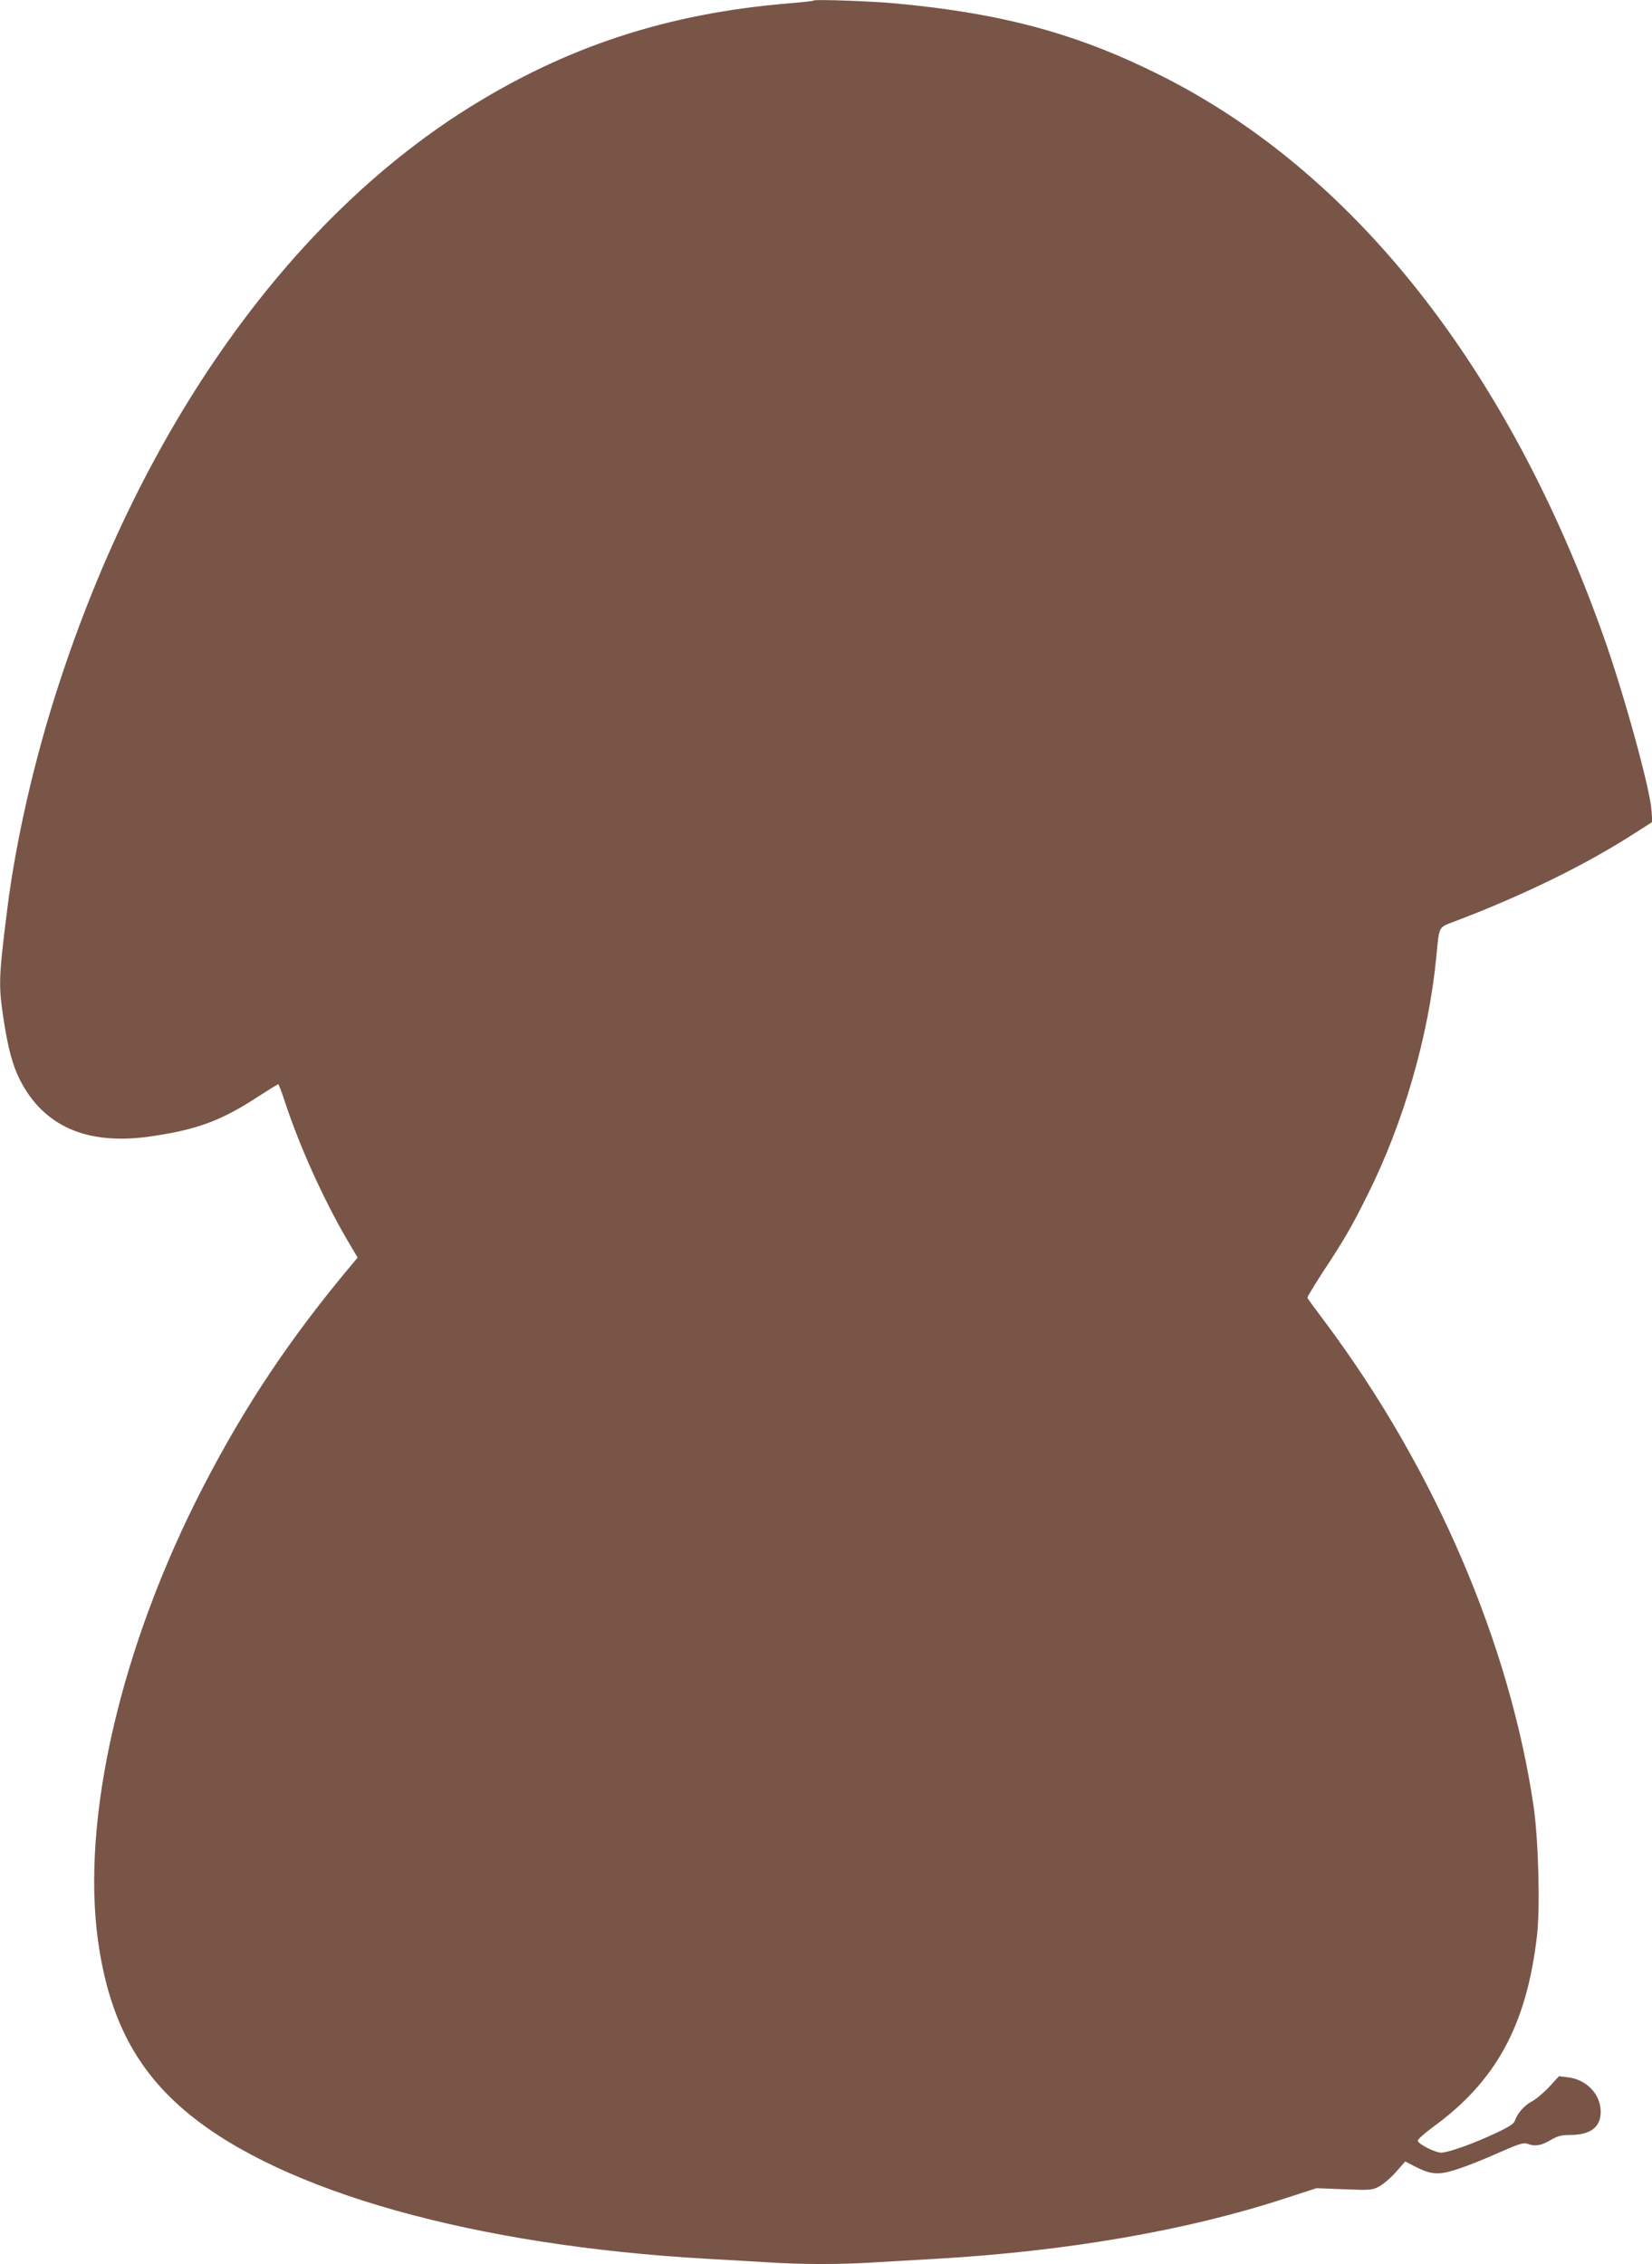
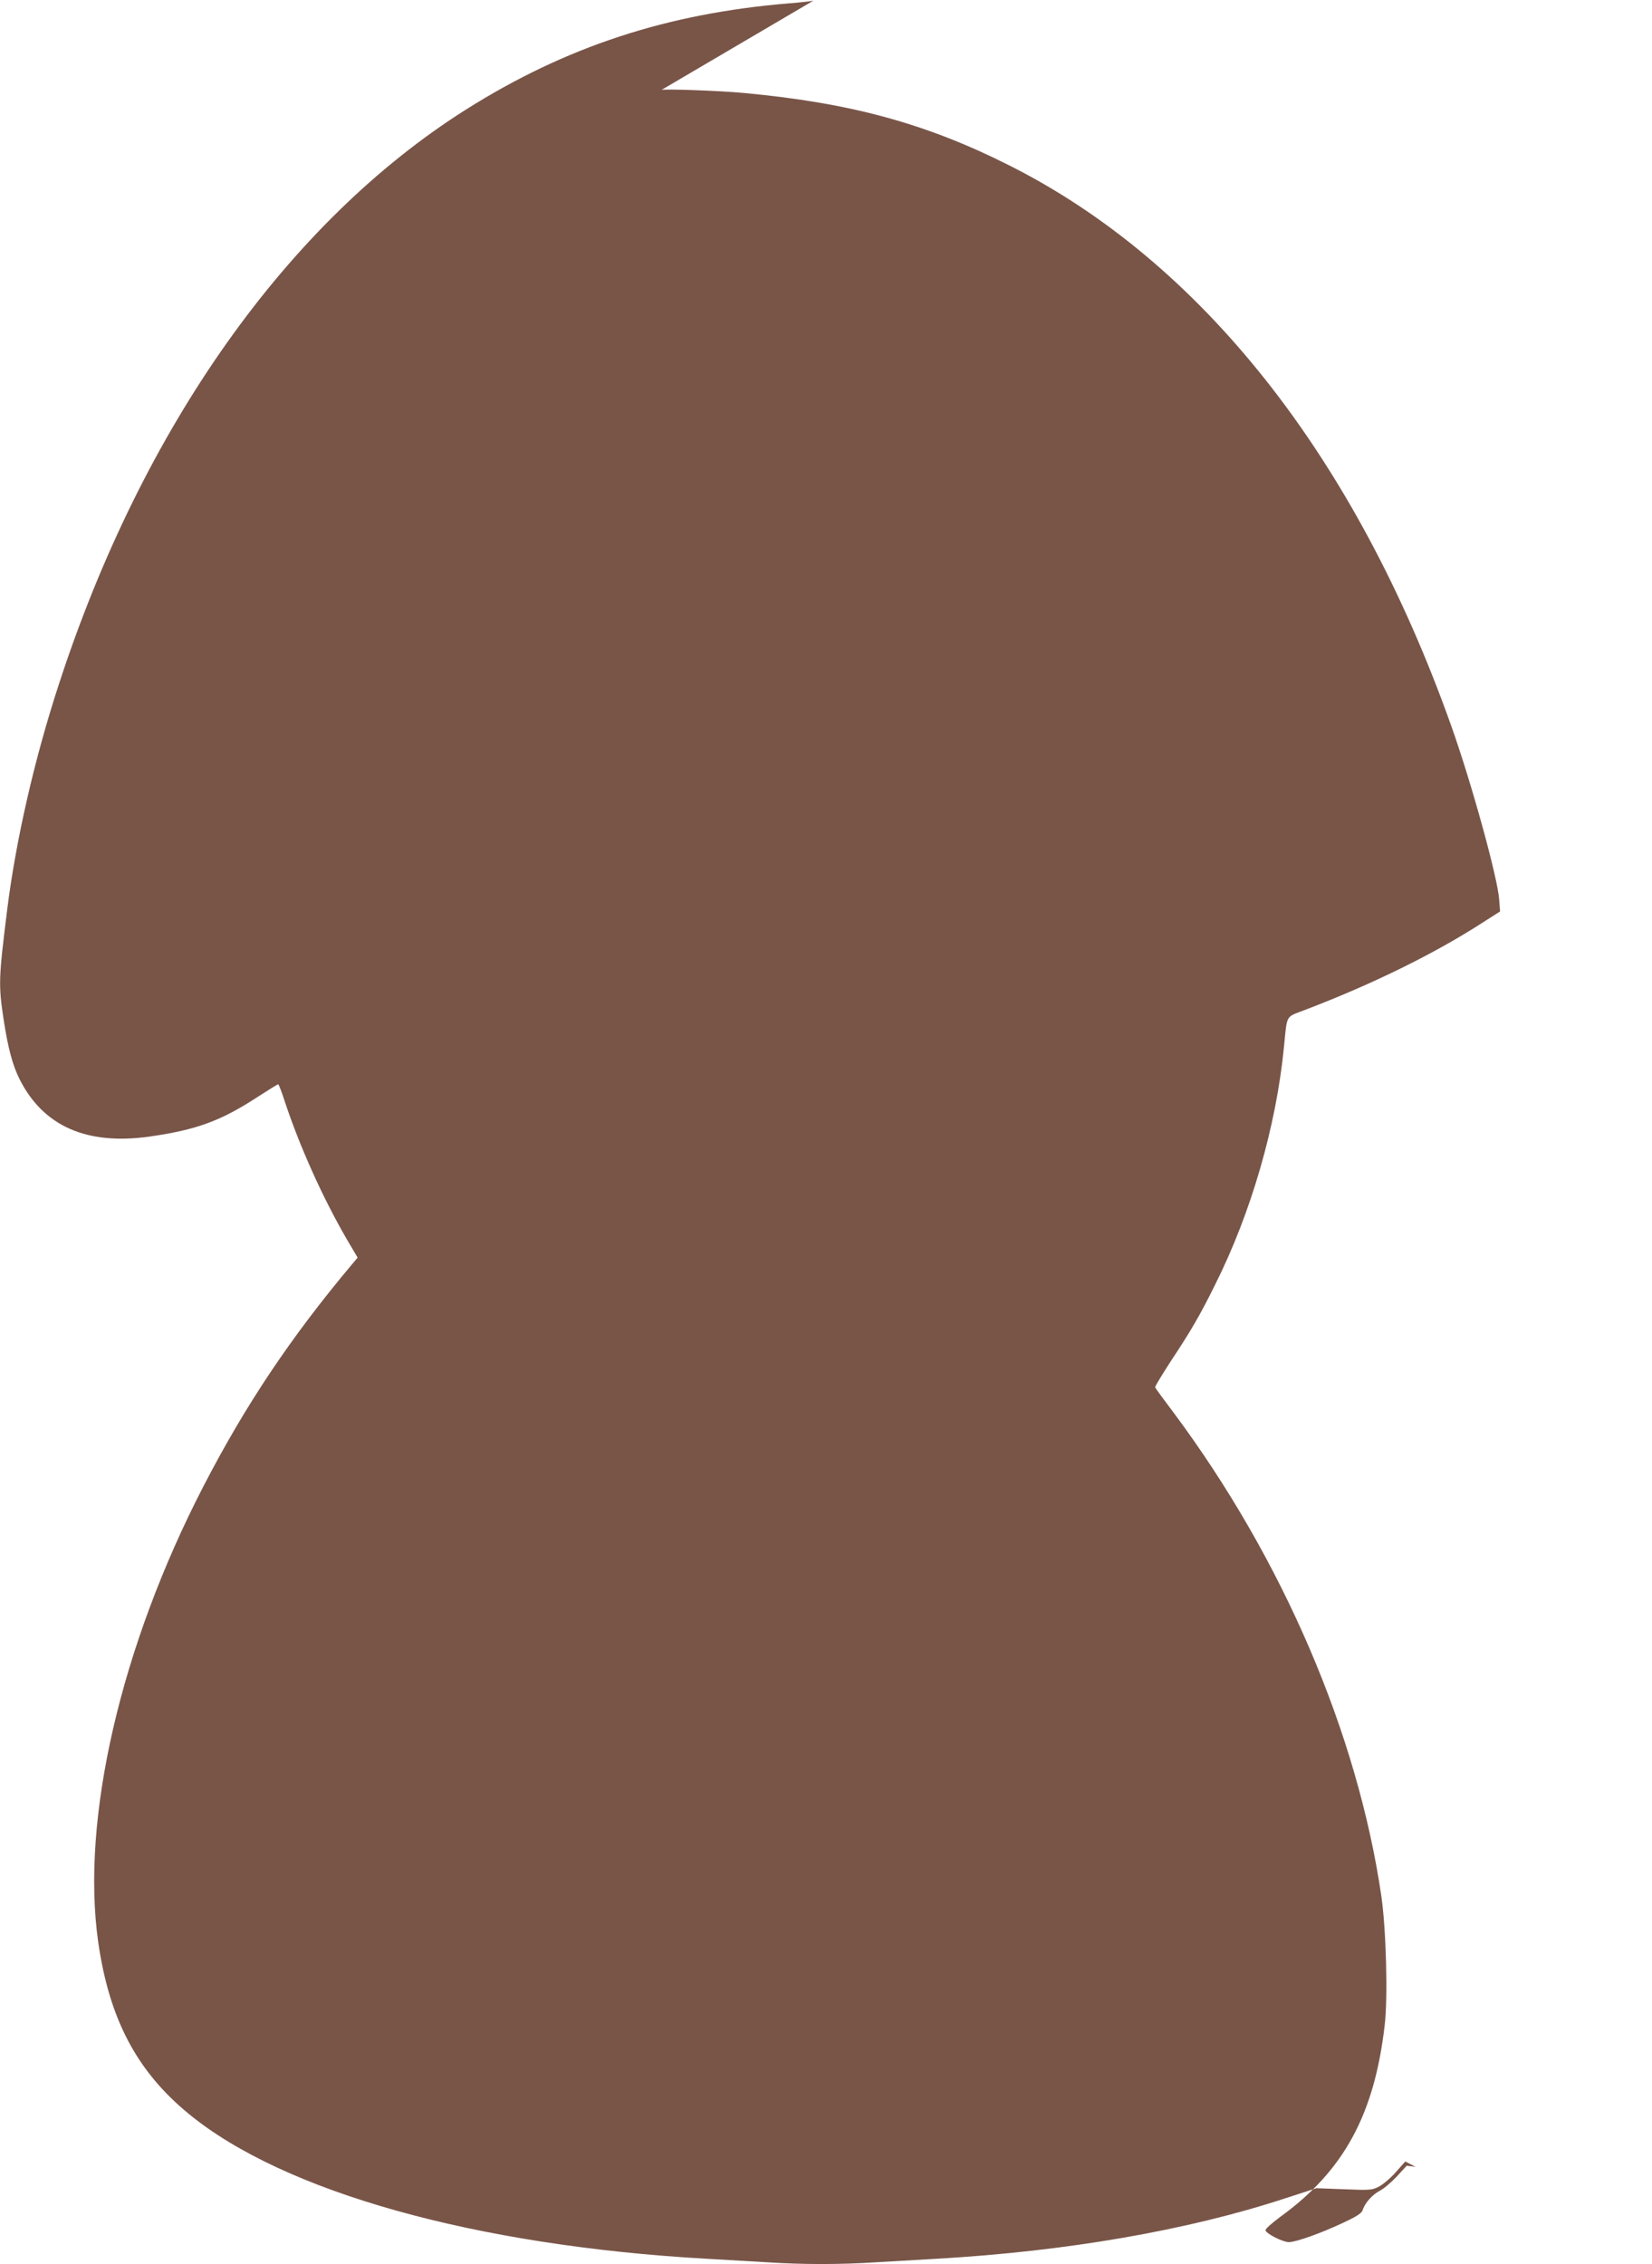
<svg xmlns="http://www.w3.org/2000/svg" version="1.0" width="934pt" height="1280pt" viewBox="0 0 934 1280" preserveAspectRatio="xMidYMid meet">
  <g transform="translate(0,1280) scale(0.1,-0.1)" fill="#795548" stroke="none">
-     <path d="M4600 12797 c-3 -3 -66 -10 -140 -16 -689 -57 -1262 -245 -1825 -600 -1008 -637 -1830 -1797 -2303 -3252 -137 -419 -242 -878 -291 -1269 -49 -392 -50 -427 -21 -621 25 -164 51 -261 91 -341 134 -265 378 -373 732 -324 267 38 405 88 616 226 59 38 110 70 114 70 3 0 20 -44 37 -97 85 -257 215 -545 350 -778 l62 -105 -32 -38 c-344 -410 -602 -794 -841 -1257 -467 -904 -692 -1880 -594 -2573 62 -434 217 -730 510 -971 537 -443 1622 -747 2930 -821 105 -6 260 -15 345 -20 197 -13 413 -13 610 0 85 5 241 14 345 20 733 42 1418 160 1969 341 l179 58 156 -6 c146 -6 159 -5 197 15 23 12 66 48 95 81 l54 61 58 -30 c91 -46 133 -48 241 -12 50 16 153 57 228 91 116 51 142 59 164 51 42 -16 76 -11 129 20 41 24 61 30 113 30 114 0 172 44 172 130 0 100 -80 184 -186 196 l-50 6 -55 -60 c-30 -32 -73 -69 -96 -81 -43 -22 -85 -69 -98 -110 -5 -17 -32 -35 -109 -71 -125 -59 -268 -110 -308 -110 -33 0 -124 45 -132 66 -3 7 30 37 82 76 361 261 534 580 592 1087 18 156 8 538 -19 726 -135 922 -558 1907 -1175 2735 -56 74 -103 138 -104 143 -2 4 39 71 90 150 111 167 163 256 250 432 203 406 344 894 388 1340 19 190 7 168 118 211 383 146 735 319 1010 497 l94 60 -5 66 c-7 119 -157 664 -272 986 -540 1518 -1413 2623 -2504 3169 -466 234 -891 350 -1491 406 -133 13 -463 25 -470 17z" />
+     <path d="M4600 12797 c-3 -3 -66 -10 -140 -16 -689 -57 -1262 -245 -1825 -600 -1008 -637 -1830 -1797 -2303 -3252 -137 -419 -242 -878 -291 -1269 -49 -392 -50 -427 -21 -621 25 -164 51 -261 91 -341 134 -265 378 -373 732 -324 267 38 405 88 616 226 59 38 110 70 114 70 3 0 20 -44 37 -97 85 -257 215 -545 350 -778 l62 -105 -32 -38 c-344 -410 -602 -794 -841 -1257 -467 -904 -692 -1880 -594 -2573 62 -434 217 -730 510 -971 537 -443 1622 -747 2930 -821 105 -6 260 -15 345 -20 197 -13 413 -13 610 0 85 5 241 14 345 20 733 42 1418 160 1969 341 l179 58 156 -6 c146 -6 159 -5 197 15 23 12 66 48 95 81 l54 61 58 -30 l-50 6 -55 -60 c-30 -32 -73 -69 -96 -81 -43 -22 -85 -69 -98 -110 -5 -17 -32 -35 -109 -71 -125 -59 -268 -110 -308 -110 -33 0 -124 45 -132 66 -3 7 30 37 82 76 361 261 534 580 592 1087 18 156 8 538 -19 726 -135 922 -558 1907 -1175 2735 -56 74 -103 138 -104 143 -2 4 39 71 90 150 111 167 163 256 250 432 203 406 344 894 388 1340 19 190 7 168 118 211 383 146 735 319 1010 497 l94 60 -5 66 c-7 119 -157 664 -272 986 -540 1518 -1413 2623 -2504 3169 -466 234 -891 350 -1491 406 -133 13 -463 25 -470 17z" />
  </g>
</svg>